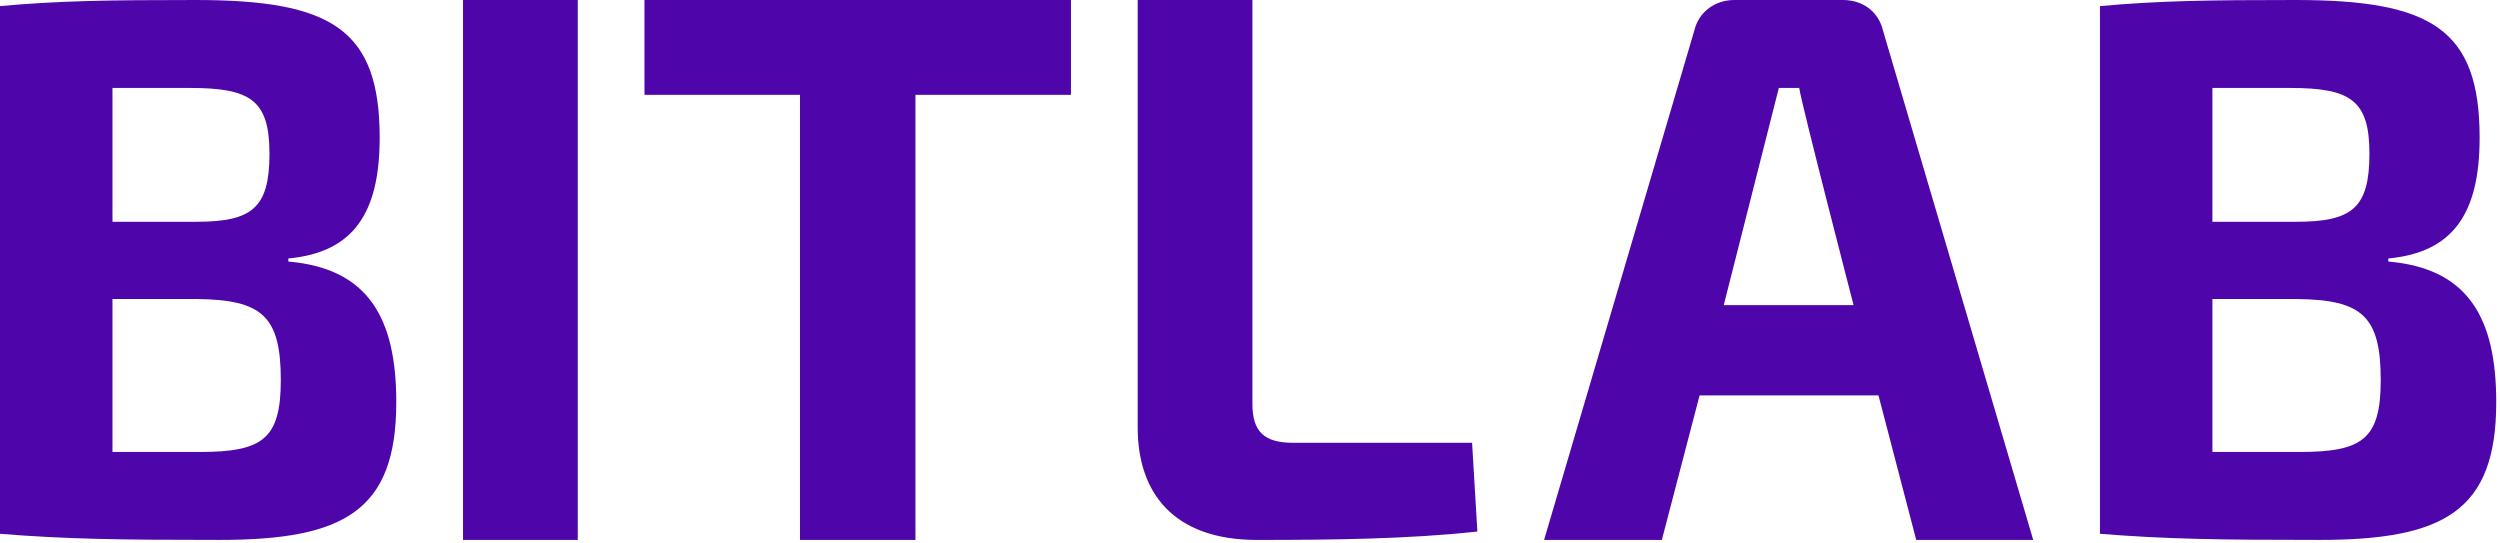
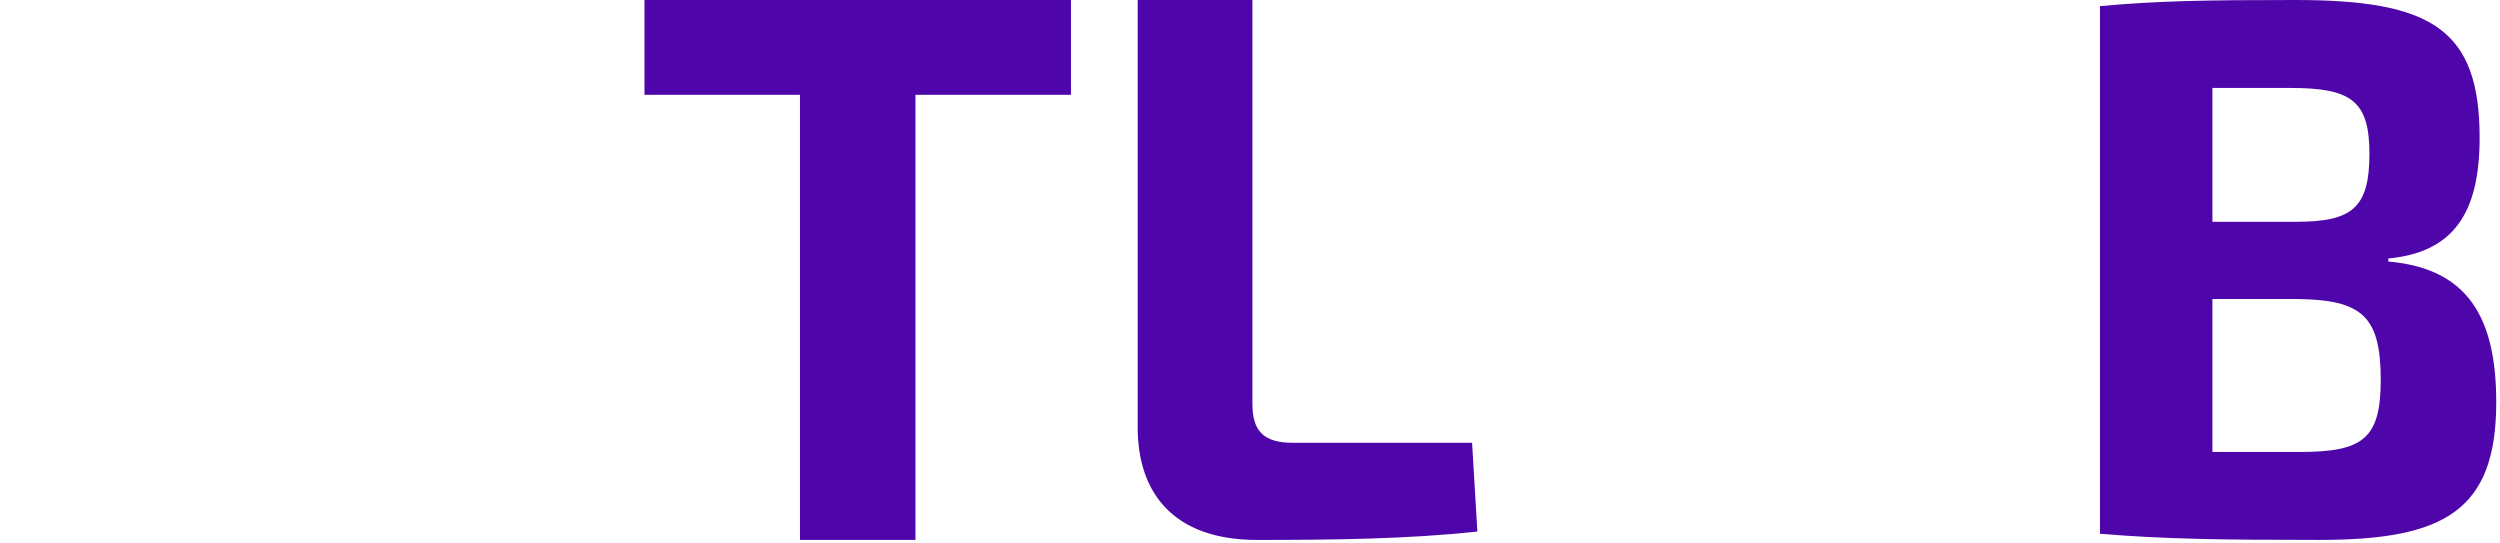
<svg xmlns="http://www.w3.org/2000/svg" width="115" height="25" viewBox="0 0 115 25" fill="none">
-   <path fill-rule="evenodd" clip-rule="evenodd" d="M12.917 17.484C12.917 14.529 12.049 13.79 9.062 13.755H5.174V20.79H9.201C12.083 20.79 12.917 20.192 12.917 17.484ZM8.75 4.046H5.174V10.202H9.028C11.597 10.202 12.396 9.568 12.396 7.071C12.396 4.608 11.528 4.046 8.75 4.046ZM18.229 18.504C18.229 23.499 15.833 24.836 10.104 24.836C5.52 24.836 3.021 24.801 0 24.554V0.281C2.708 0.035 4.965 9.15527e-05 8.993 9.15527e-05C15.243 9.15527e-05 17.465 1.337 17.465 6.332C17.465 9.815 16.25 11.609 13.264 11.89V12.031C16.945 12.348 18.229 14.634 18.229 18.504Z" fill="#4E05A9" />
-   <path fill-rule="evenodd" clip-rule="evenodd" d="M21.299 24.836H26.577V0H21.299V24.836Z" fill="#4E05A9" />
  <path fill-rule="evenodd" clip-rule="evenodd" d="M49.264 4.362H42.111V24.836H36.799V4.362H29.646V6.10352e-05H49.264V4.362Z" fill="#4E05A9" />
  <path fill-rule="evenodd" clip-rule="evenodd" d="M57.611 18.575C57.611 19.841 58.132 20.369 59.486 20.369H67.716L67.959 24.45C64.764 24.801 61.223 24.837 57.82 24.837C53.966 24.837 52.334 22.656 52.334 19.666V0H57.611V18.575Z" fill="#4E05A9" />
-   <path fill-rule="evenodd" clip-rule="evenodd" d="M85.265 14.036C85.265 14.036 82.868 4.784 82.764 4.045H81.827L79.292 14.036H85.265ZM86.41 18.187H78.181L76.445 24.836H71.028L77.938 1.407C78.147 0.528 78.91 -3.05176e-05 79.779 -3.05176e-05H84.778C85.681 -3.05176e-05 86.41 0.528 86.618 1.407L93.528 24.836H88.146L86.41 18.187Z" fill="#4E05A9" />
  <path fill-rule="evenodd" clip-rule="evenodd" d="M109.514 17.483C109.514 14.529 108.646 13.79 105.66 13.755H101.771V20.79H105.799C108.681 20.79 109.514 20.192 109.514 17.483ZM105.348 4.046H101.771V10.202H105.626C108.195 10.202 108.994 9.568 108.994 7.071C108.994 4.608 108.126 4.046 105.348 4.046ZM114.827 18.504C114.827 23.499 112.431 24.836 106.702 24.836C102.118 24.836 99.619 24.8 96.598 24.554V0.281C99.306 0.035 101.563 3.05176e-05 105.591 3.05176e-05C111.841 3.05176e-05 114.063 1.337 114.063 6.332C114.063 9.815 112.848 11.609 109.862 11.89V12.031C113.542 12.347 114.827 14.634 114.827 18.504Z" fill="#4E05A9" />
</svg>